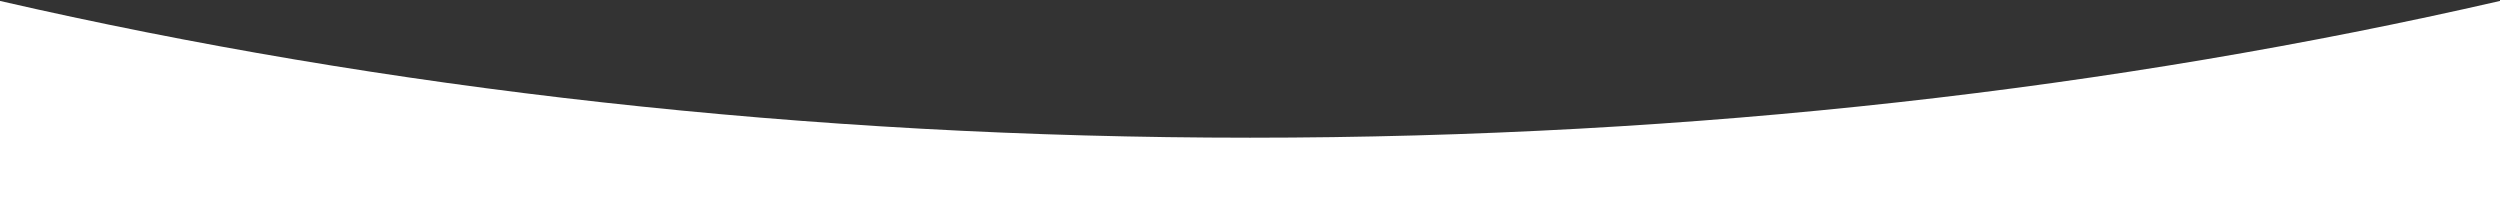
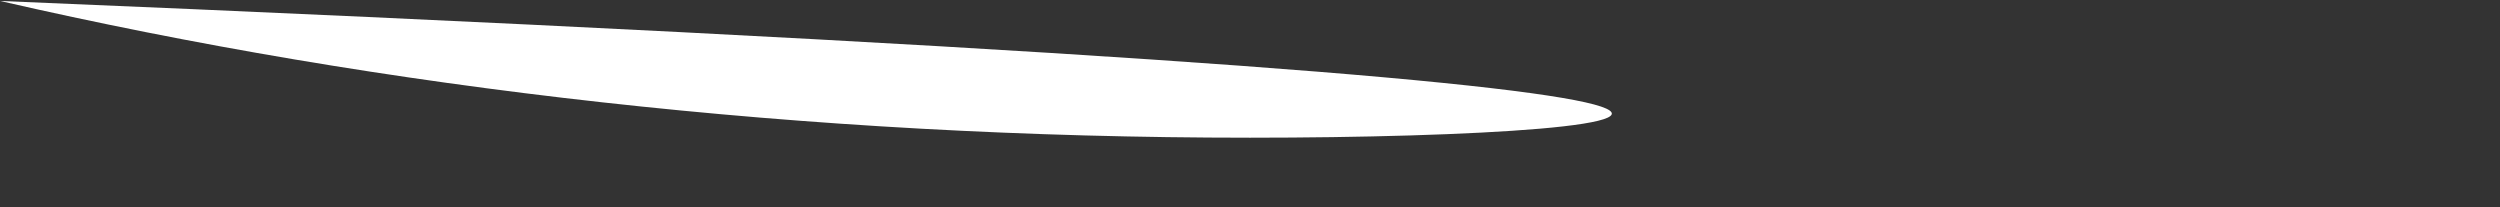
<svg xmlns="http://www.w3.org/2000/svg" width="2342" height="194" viewBox="0 0 2342 194" fill="none">
  <rect x="0" y="0" width="2342" height="194" fill="#333333" stroke="none" />
-   <path fill-rule="evenodd" clip-rule="evenodd" d="M0 0.889V194H2342V0.889C1982.89 83.325 1586.97 129 1171 129C755.027 129 359.108 83.325 0 0.889Z" fill="white" />
+   <path fill-rule="evenodd" clip-rule="evenodd" d="M0 0.889V194V0.889C1982.89 83.325 1586.97 129 1171 129C755.027 129 359.108 83.325 0 0.889Z" fill="white" />
</svg>